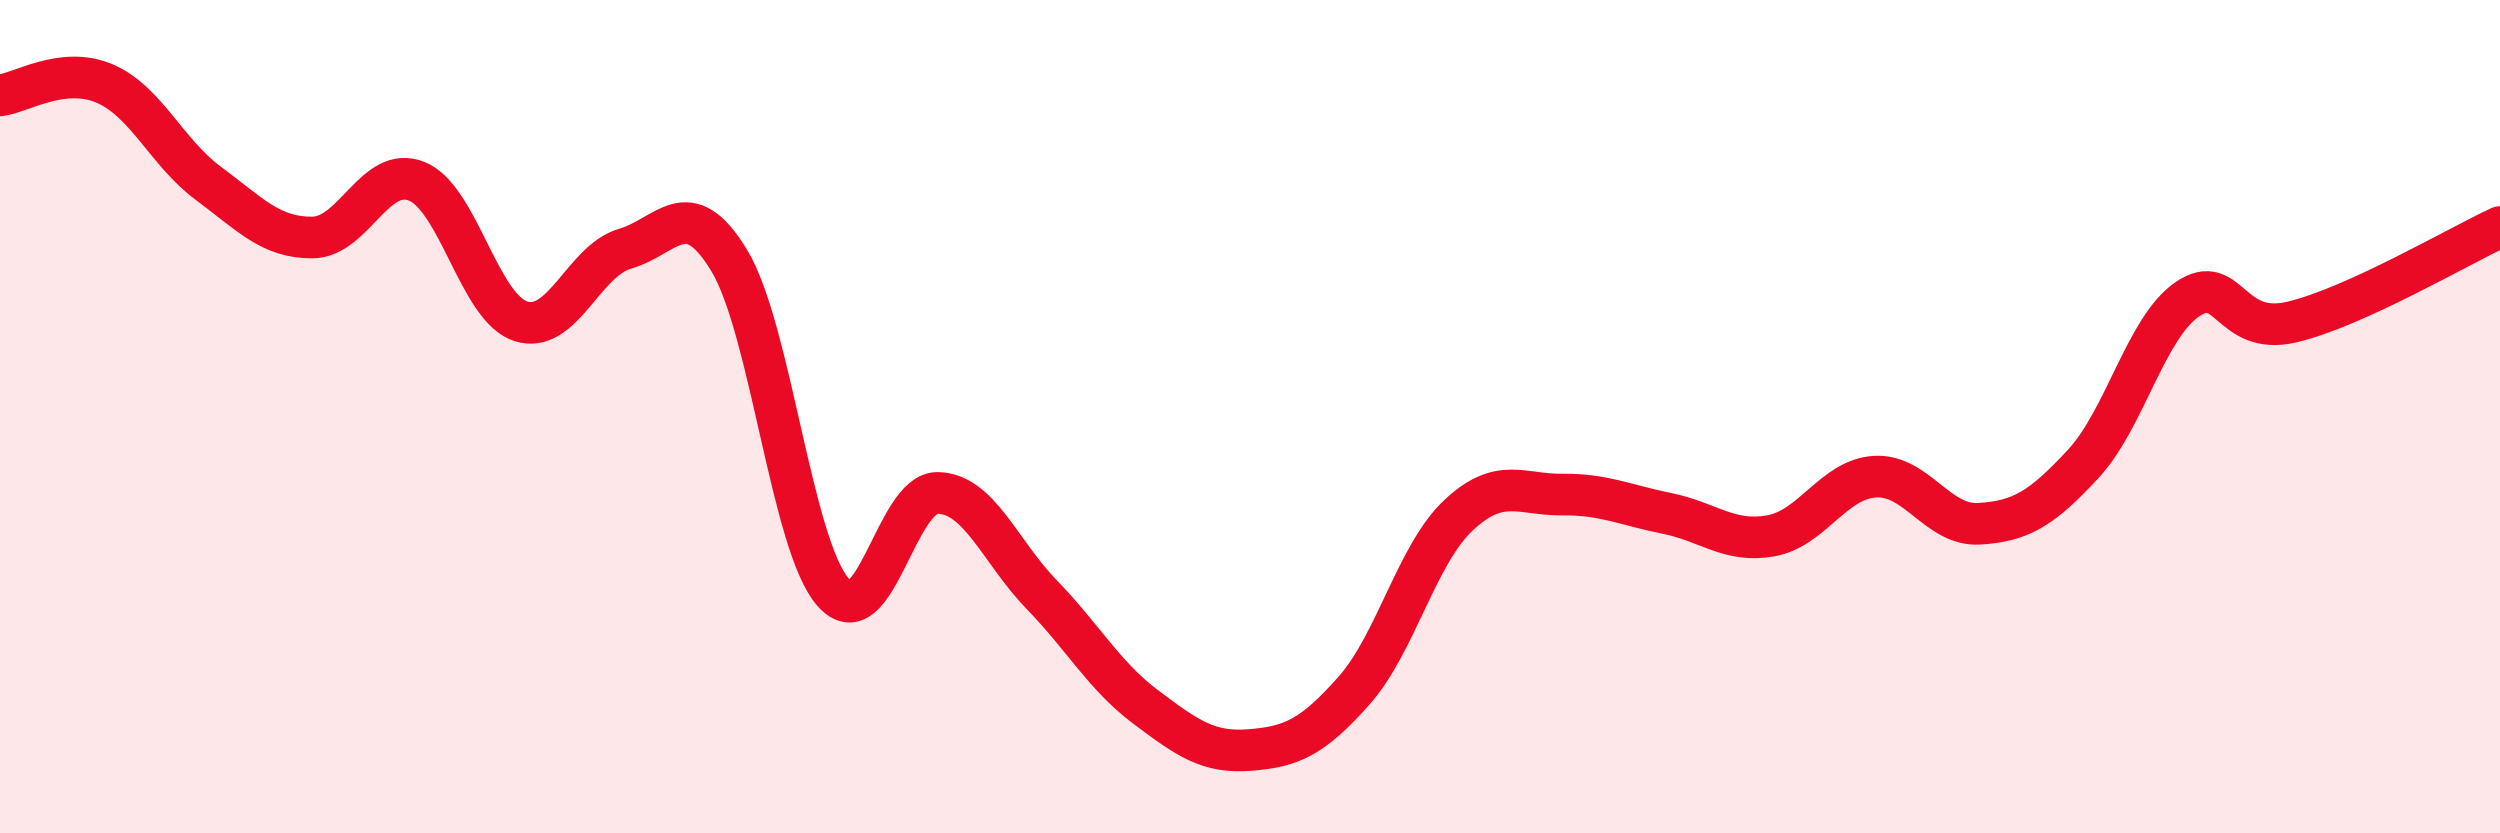
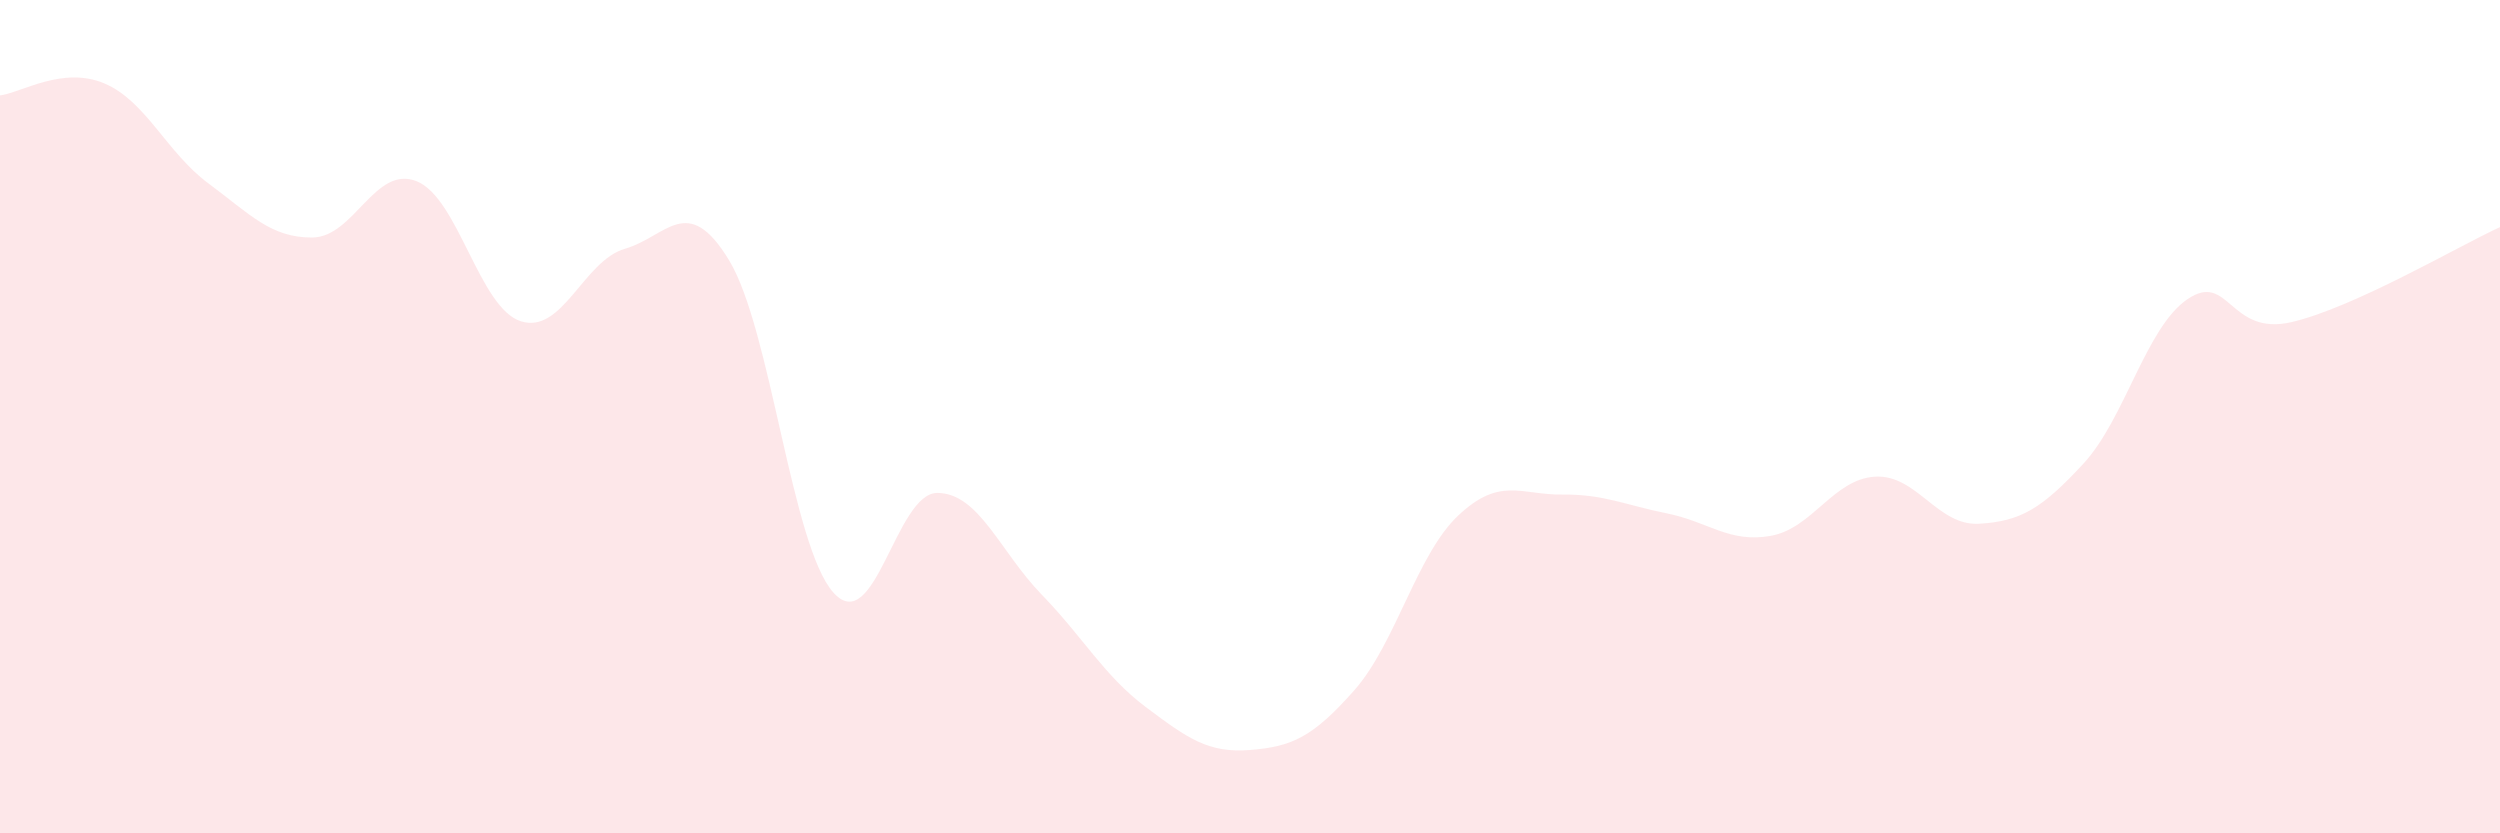
<svg xmlns="http://www.w3.org/2000/svg" width="60" height="20" viewBox="0 0 60 20">
  <path d="M 0,2.29 C 0.5,2.23 1.5,1.58 2.5,2 C 3.5,2.42 4,3.66 5,4.4 C 6,5.14 6.5,5.71 7.5,5.7 C 8.5,5.69 9,3.95 10,4.35 C 11,4.75 11.5,7.39 12.5,7.71 C 13.5,8.03 14,6.26 15,5.97 C 16,5.68 16.5,4.6 17.5,6.25 C 18.5,7.9 19,13.1 20,14.22 C 21,15.34 21.5,11.82 22.5,11.83 C 23.5,11.84 24,13.24 25,14.27 C 26,15.3 26.5,16.22 27.5,16.97 C 28.5,17.72 29,18.08 30,18 C 31,17.92 31.5,17.7 32.5,16.57 C 33.5,15.44 34,13.31 35,12.37 C 36,11.43 36.5,11.88 37.5,11.87 C 38.5,11.86 39,12.12 40,12.32 C 41,12.52 41.5,13.04 42.5,12.86 C 43.5,12.68 44,11.5 45,11.44 C 46,11.38 46.5,12.63 47.5,12.57 C 48.5,12.51 49,12.21 50,11.13 C 51,10.05 51.5,7.86 52.5,7.18 C 53.5,6.5 53.5,8.08 55,7.73 C 56.5,7.38 59,5.91 60,5.45L60 20L0 20Z" fill="#EB0A25" opacity="0.1" stroke-linecap="round" stroke-linejoin="round" />
-   <path d="M 0,2.29 C 0.5,2.23 1.5,1.58 2.5,2 C 3.5,2.42 4,3.66 5,4.4 C 6,5.14 6.5,5.71 7.5,5.7 C 8.5,5.69 9,3.95 10,4.35 C 11,4.75 11.5,7.39 12.5,7.71 C 13.5,8.03 14,6.26 15,5.97 C 16,5.68 16.5,4.6 17.5,6.25 C 18.5,7.9 19,13.1 20,14.22 C 21,15.34 21.5,11.82 22.5,11.83 C 23.5,11.84 24,13.24 25,14.27 C 26,15.3 26.5,16.22 27.5,16.97 C 28.5,17.72 29,18.08 30,18 C 31,17.92 31.5,17.7 32.5,16.57 C 33.5,15.44 34,13.31 35,12.37 C 36,11.43 36.5,11.88 37.5,11.87 C 38.5,11.86 39,12.12 40,12.32 C 41,12.52 41.5,13.04 42.5,12.86 C 43.5,12.68 44,11.5 45,11.44 C 46,11.38 46.5,12.63 47.5,12.57 C 48.5,12.51 49,12.21 50,11.13 C 51,10.05 51.5,7.86 52.5,7.18 C 53.5,6.5 53.5,8.08 55,7.73 C 56.5,7.38 59,5.91 60,5.45" stroke="#EB0A25" stroke-width="1" fill="none" stroke-linecap="round" stroke-linejoin="round" />
</svg>